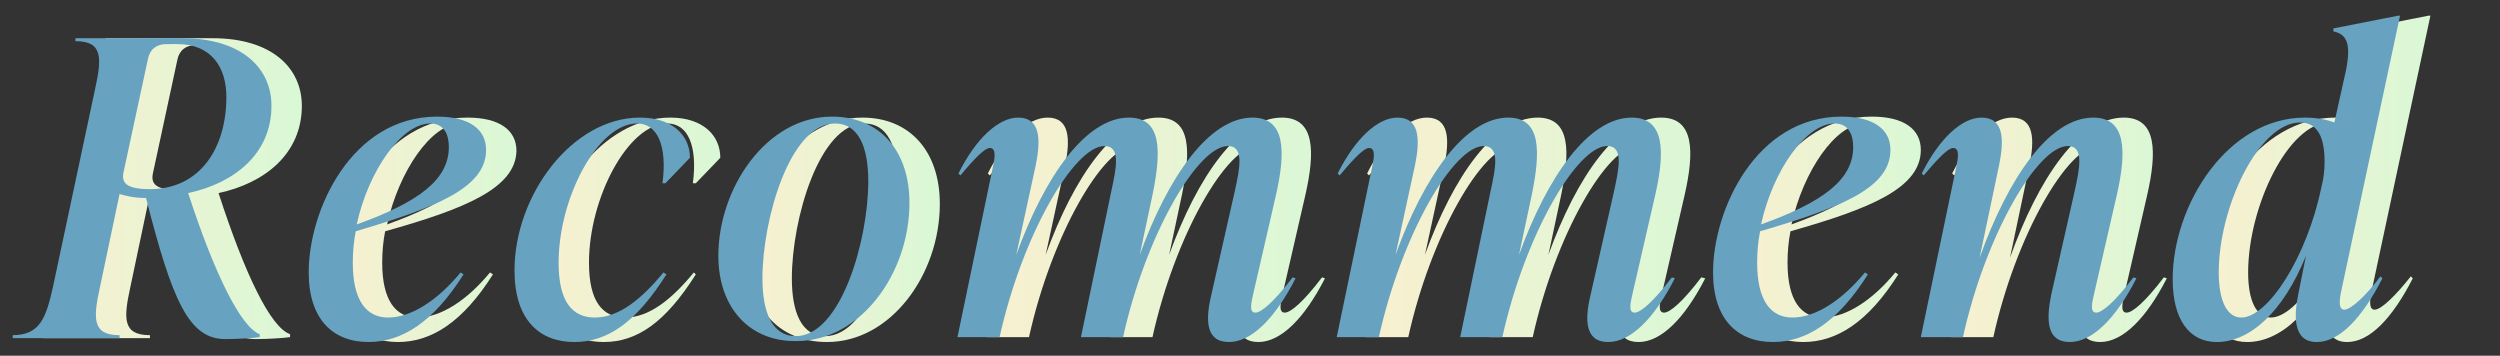
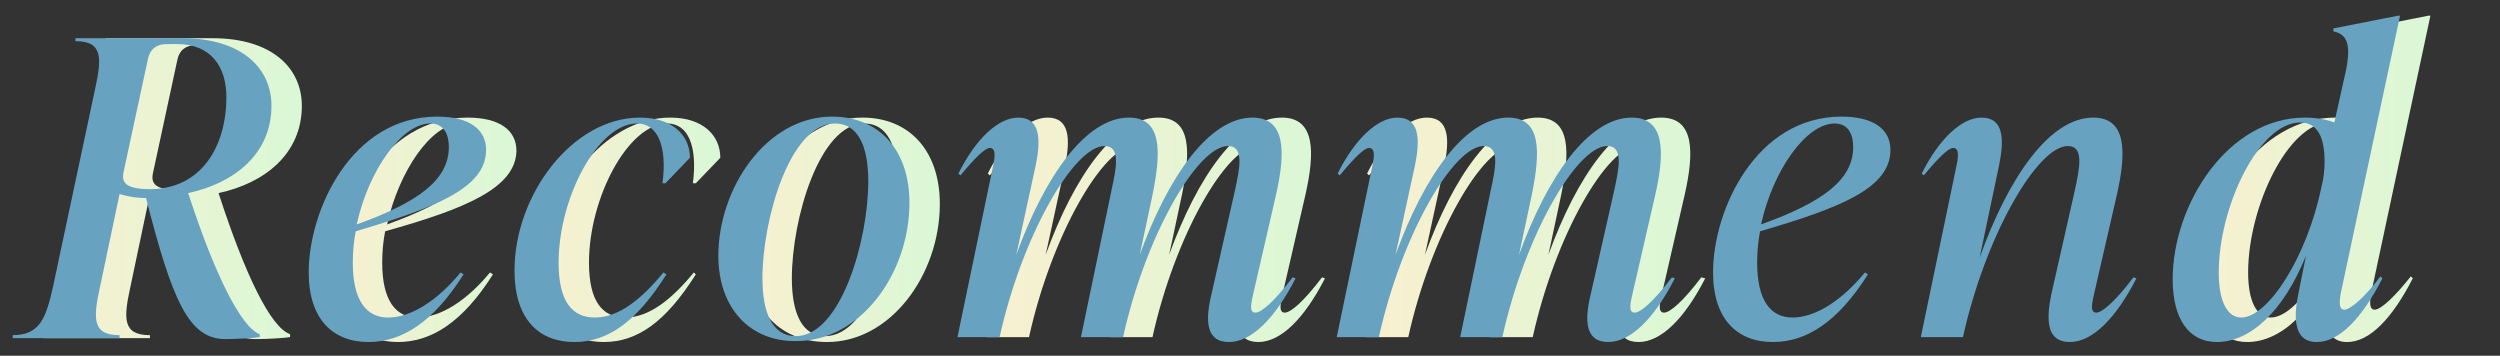
<svg xmlns="http://www.w3.org/2000/svg" version="1.1" id="レイヤー_1" x="0px" y="0px" viewBox="0 0 255.1 36.3" style="enable-background:new 0 0 255.1 36.3;" xml:space="preserve">
  <rect x="0" y="0" width="255.1" height="36.3" fill="#333333" stroke="none" />
  <style type="text/css">
	.st0{fill:url(#SVGID_1_);}
	.st1{fill:url(#SVGID_00000171719509049773716720000013675953429630185645_);}
	.st2{fill:url(#SVGID_00000147919676033255254700000004478139289081195158_);}
	.st3{fill:url(#SVGID_00000019637417696367817920000007393586803726867592_);}
	.st4{fill:url(#SVGID_00000175312756747686394340000007882283629368266155_);}
	.st5{fill:url(#SVGID_00000132080212083049916060000002306341169971506359_);}
	.st6{fill:url(#SVGID_00000158028120211289338400000008642876877982217117_);}
	.st7{fill:url(#SVGID_00000163037424274559894500000018323038464330150831_);}
	.st8{fill:url(#SVGID_00000144336628230275561130000000575302199203497097_);}
	.st9{fill:#67A3C1;}
</style>
  <g>
    <g>
      <linearGradient id="SVGID_1_" gradientUnits="userSpaceOnUse" x1="4.4" y1="18.75" x2="30.875" y2="18.75" gradientTransform="matrix(1 0 0 -1 0 38)">
        <stop offset="0" style="stop-color:#F9F0CF" />
        <stop offset="1" style="stop-color:#D9F8D6" />
      </linearGradient>
      <path class="st0" d="M29.6,34.1v0.3c-0.7,0.1-2.3,0.2-3.5,0.2c-3.7,0-5.4-3.8-8.1-14.4c-1.2,0-2-0.2-2.7-0.4l-2,9.5    c-0.7,3.2-0.8,4.9,2,4.9v0.3H4.4v-0.3c2.8,0,3.4-1.8,4.1-4.9l4.3-20.2c0.7-3.2,0.8-4.9-2-4.9V3.9h10.9c6,0,9.1,3,9.1,6.9    c0,4.9-3.8,7.9-8.5,8.9C25,28,27.6,33.4,29.6,34.1z M15.6,17.7c-0.2,1,0.2,1.7,2.7,1.7c5.2,0,7.8-4.3,7.8-9.4c0-3-1.5-5.4-5-5.4    H20c-1,0-1.7,0.5-1.9,1.5L15.6,17.7z" />
      <linearGradient id="SVGID_00000181807535611840741630000018279536885156048566_" gradientUnits="userSpaceOnUse" x1="34.528" y1="14.55" x2="52.638" y2="14.55" gradientTransform="matrix(1 0 0 -1 0 38)">
        <stop offset="0" style="stop-color:#F9F0CF" />
        <stop offset="1" style="stop-color:#D9F8D6" />
      </linearGradient>
      <path style="fill:url(#SVGID_00000181807535611840741630000018279536885156048566_);" d="M39.3,23.6c-0.2,1-0.3,2.1-0.3,3.2    c0,3.9,1.4,5.6,3.6,5.6c2.4,0,5.1-1.8,7.4-4.6l0.3,0.2c-3.1,4.9-6.3,6.9-9.7,6.9c-3.6,0-6.1-2.3-6.1-7.1C34.5,21.4,39,12,47.7,12    c3.3,0,5,1.3,5,3.4C52.6,19.2,47.5,21.3,39.3,23.6z M39.5,22.9c6.4-2.3,9.4-4.6,9.4-7.9c0-1.3-0.5-2.4-1.9-2.4    C44,12.6,40.7,17.5,39.5,22.9z" />
      <linearGradient id="SVGID_00000009578034122704624880000005465299919674873496_" gradientUnits="userSpaceOnUse" x1="55.563" y1="14.55" x2="73.463" y2="14.55" gradientTransform="matrix(1 0 0 -1 0 38)">
        <stop offset="0" style="stop-color:#F9F0CF" />
        <stop offset="1" style="stop-color:#D9F8D6" />
      </linearGradient>
      <path style="fill:url(#SVGID_00000009578034122704624880000005465299919674873496_);" d="M55.6,27.6c0-7.7,5.9-15.6,12.8-15.6    c3.3,0,5.1,1.8,5.1,4.1L71,18.7h-0.3c0.5-3.8-0.5-6.1-2.6-6.1c-4,0-8,7.6-8,14.2c0,4,1.4,5.6,3.7,5.6c2.4,0,4.7-1.8,7-4.6L71,28    c-3.1,4.9-6,6.9-9.4,6.9C58.1,34.9,55.6,32.7,55.6,27.6z" />
      <linearGradient id="SVGID_00000145755895880618886340000003568574763045585311_" gradientUnits="userSpaceOnUse" x1="76.4" y1="14.55" x2="95.932" y2="14.55" gradientTransform="matrix(1 0 0 -1 0 38)">
        <stop offset="0" style="stop-color:#F9F0CF" />
        <stop offset="1" style="stop-color:#D9F8D6" />
      </linearGradient>
      <path style="fill:url(#SVGID_00000145755895880618886340000003568574763045585311_);" d="M76.4,26.2c0-7,4.9-14.2,11.6-14.2    c4.8,0,7.9,3.4,7.9,8.8c0,7.2-5,14.1-11.5,14.1C79.6,34.9,76.4,31.6,76.4,26.2z M91.6,18.5c0-3.5-1-5.9-3.4-5.9    c-4.6,0-7.4,9.8-7.4,15.8c0,3.5,1,5.9,3.4,5.9C88.8,34.3,91.6,24.5,91.6,18.5z" />
      <linearGradient id="SVGID_00000058579506760648626640000004530218772768389029_" gradientUnits="userSpaceOnUse" x1="100.7" y1="14.55" x2="135.2" y2="14.55" gradientTransform="matrix(1 0 0 -1 0 38)">
        <stop offset="0" style="stop-color:#F9F0CF" />
        <stop offset="1" style="stop-color:#D9F8D6" />
      </linearGradient>
      <path style="fill:url(#SVGID_00000058579506760648626640000004530218772768389029_);" d="M135.2,28.4c-2.1,4.1-4.5,6.5-6.8,6.5    c-2.4,0-2.4-2.3-1.8-4.8l2.4-10.6c0.5-2.3,1-4.6-0.7-4.6c-3.1,0-8.4,9.1-10.7,19.5h-4.3l3.1-14.9c0.5-2.3,1-4.6-0.7-4.6    c-3.1,0-8.4,9.1-10.7,19.5h-4.3l3.6-17.3c0.2-0.9,0.4-2-0.3-2c-0.5,0-1.5,1-3,2.8l-0.2-0.2c1.8-3.6,4.1-5.7,6.1-5.7    c2.3,0,2.3,2.3,1.8,4.8l-2,9.2c2.9-8,7.1-14,11.5-14c3.4,0,3.3,3.5,2.4,7.9l-1.3,6.1c2.9-8,7.1-14,11.5-14c3.4,0,3.4,3.5,2.4,7.9    l-2.3,10c-0.2,0.9-0.5,2,0.2,2c0.6,0,1.9-1.1,3.8-3.6L135.2,28.4z" />
      <linearGradient id="SVGID_00000069362348486917810490000018388875730517748907_" gradientUnits="userSpaceOnUse" x1="139.451" y1="14.55" x2="173.956" y2="14.55" gradientTransform="matrix(1 0 0 -1 0 38)">
        <stop offset="0" style="stop-color:#F9F0CF" />
        <stop offset="1" style="stop-color:#D9F8D6" />
      </linearGradient>
      <path style="fill:url(#SVGID_00000069362348486917810490000018388875730517748907_);" d="M174,28.4c-2.1,4.1-4.5,6.5-6.8,6.5    c-2.4,0-2.4-2.3-1.8-4.8l2.4-10.6c0.5-2.3,1-4.6-0.7-4.6c-3.1,0-8.4,9.1-10.7,19.5H152l3.1-14.9c0.5-2.3,1-4.6-0.7-4.6    c-3.1,0-8.4,9.1-10.7,19.5h-4.3l3.6-17.3c0.2-0.9,0.4-2-0.3-2c-0.5,0-1.5,1-3,2.8l-0.2-0.2c1.8-3.6,4.1-5.7,6.1-5.7    c2.3,0,2.3,2.3,1.8,4.8l-2,9.2c2.9-8,7.1-14,11.5-14c3.4,0,3.3,3.5,2.4,7.9L158,26c2.9-8,7.1-14,11.5-14c3.4,0,3.4,3.5,2.4,7.9    l-2.3,10c-0.2,0.9-0.5,2,0.2,2c0.6,0,1.9-1.1,3.8-3.6L174,28.4z" />
      <linearGradient id="SVGID_00000041991299938755838230000016276051236567144364_" gradientUnits="userSpaceOnUse" x1="177.841" y1="14.6" x2="195.941" y2="14.6" gradientTransform="matrix(1 0 0 -1 0 38)">
        <stop offset="0" style="stop-color:#F9F0CF" />
        <stop offset="1" style="stop-color:#D9F8D6" />
      </linearGradient>
-       <path style="fill:url(#SVGID_00000041991299938755838230000016276051236567144364_);" d="M182.7,23.6c-0.2,1-0.3,2.1-0.3,3.2    c0,3.9,1.4,5.6,3.6,5.6c2.4,0,5.1-1.8,7.4-4.6l0.3,0.2c-3.1,4.9-6.3,6.9-9.7,6.9c-3.6,0-6.1-2.3-6.1-7.1c0-6.4,4.4-15.9,13.1-15.9    c3.3,0,5,1.3,5,3.4C196,19.2,190.8,21.3,182.7,23.6z M182.8,22.9c6.4-2.3,9.4-4.6,9.4-7.9c0-1.3-0.5-2.4-1.9-2.4    C187.3,12.6,184,17.5,182.8,22.9z" />
      <linearGradient id="SVGID_00000147916310017658394380000006744017505260191643_" gradientUnits="userSpaceOnUse" x1="199.169" y1="14.55" x2="221.084" y2="14.55" gradientTransform="matrix(1 0 0 -1 0 38)">
        <stop offset="0" style="stop-color:#F9F0CF" />
        <stop offset="1" style="stop-color:#D9F8D6" />
      </linearGradient>
-       <path style="fill:url(#SVGID_00000147916310017658394380000006744017505260191643_);" d="M221.1,28.4c-2.1,4.1-4.5,6.5-6.8,6.5    c-2.4,0-2.4-2.3-1.9-4.8l2.4-10.6c0.5-2.3,1-4.6-0.7-4.6c-3.1,0-8.4,9.1-10.7,19.5h-4.3l3.6-17.3c0.2-0.9,0.4-2-0.3-2    c-0.5,0-1.5,1-3,2.8l-0.2-0.2c1.8-3.6,4.1-5.7,6.1-5.7c2.3,0,2.3,2.3,1.8,4.8l-2,9.5c2.9-8.1,7.1-14.3,11.6-14.3    c3.4,0,3.4,3.5,2.4,7.9l-2.3,10c-0.2,0.9-0.5,2,0.2,2c0.6,0,1.9-1.1,3.8-3.6L221.1,28.4z" />
      <linearGradient id="SVGID_00000065072871582882784530000014668957432288428729_" gradientUnits="userSpaceOnUse" x1="224.845" y1="19.75" x2="247.974" y2="19.75" gradientTransform="matrix(1 0 0 -1 0 38)">
        <stop offset="0" style="stop-color:#F9F0CF" />
        <stop offset="1" style="stop-color:#D9F8D6" />
      </linearGradient>
      <path style="fill:url(#SVGID_00000065072871582882784530000014668957432288428729_);" d="M246,28.2l0.2,0.2    c-2.1,4.1-4.4,6.5-6.7,6.5c-2.5,0-2.3-2.8-1.9-4.8l0.8-4c-2.3,5.7-5.7,8.8-9.1,8.8c-2.8,0-4.5-2.3-4.5-6.4    c0-7.6,5.6-16.5,13.5-16.5c1.2,0,2.2,0.2,3,0.5l1.2-5.4c0.5-2.6,0.1-3.6-1.3-3.9V2.9l6.6-1.3h0.2l-6,28.1    c-0.1,0.5-0.4,1.9,0.3,1.9S244.5,30.1,246,28.2z M239.9,19c0.2-0.8,0.3-1.6,0.3-2.5c0-2.3-0.6-4-2.5-4c-4.2,0-8.3,8.6-8.3,15.3    c0,3,0.9,4.6,2.3,4.6C234.4,32.4,238.4,26.4,239.9,19z" />
    </g>
    <g>
      <path class="st9" d="M26.5,34.1v0.3c-0.7,0.1-2.3,0.2-3.5,0.2c-3.7,0-5.4-3.8-8.1-14.4c-1.2,0-2-0.2-2.7-0.4l-2,9.5    c-0.7,3.2-0.8,4.9,2,4.9v0.3H1.3v-0.3c2.8,0,3.4-1.8,4.1-4.9L9.7,9.1c0.7-3.2,0.8-4.9-2-4.9V3.9h10.9c6,0,9.1,3,9.1,6.9    c0,4.9-3.8,7.9-8.5,8.9C21.9,28,24.6,33.4,26.5,34.1z M12.6,17.6c-0.2,1,0.2,1.7,2.7,1.7c5.2,0,7.8-4.3,7.8-9.4c0-3-1.5-5.4-5-5.4    H17c-1,0-1.7,0.5-1.9,1.5L12.6,17.6z" />
      <path class="st9" d="M36.3,23.6c-0.2,1-0.3,2.1-0.3,3.2c0,3.9,1.4,5.6,3.6,5.6c2.4,0,5.1-1.8,7.4-4.6l0.3,0.2    c-3.1,4.9-6.3,6.9-9.7,6.9c-3.6,0-6.1-2.3-6.1-7.1c0-6.4,4.4-15.9,13.1-15.9c3.3,0,5,1.3,5,3.4C49.6,19.2,44.4,21.2,36.3,23.6z     M36.4,22.9c6.4-2.3,9.4-4.6,9.4-7.9c0-1.3-0.5-2.4-1.9-2.4C41,12.6,37.6,17.4,36.4,22.9z" />
      <path class="st9" d="M52.5,27.6c0-7.7,5.9-15.6,12.8-15.6c3.3,0,5.1,1.8,5.1,4.1l-2.5,2.6h-0.3c0.5-3.8-0.5-6.1-2.6-6.1    c-4,0-8,7.6-8,14.2c0,4,1.4,5.6,3.7,5.6c2.4,0,4.7-1.8,7-4.6L68,28c-3.1,4.9-6,6.9-9.4,6.9C55.1,34.9,52.5,32.7,52.5,27.6z" />
      <path class="st9" d="M73.3,26.1c0-6.9,4.9-14.2,11.6-14.2c4.8,0,7.9,3.4,7.9,8.8c0,7.2-5,14.1-11.5,14.1    C76.6,34.9,73.3,31.5,73.3,26.1z M88.6,18.5c0-3.5-1-5.9-3.4-5.9c-4.6,0-7.4,9.8-7.4,15.8c0,3.5,1,5.9,3.4,5.9    C85.8,34.3,88.6,24.5,88.6,18.5z" />
      <path class="st9" d="M132.2,28.4c-2.1,4.1-4.5,6.5-6.8,6.5c-2.4,0-2.4-2.3-1.8-4.8l2.4-10.6c0.5-2.3,1-4.6-0.7-4.6    c-3.1,0-8.4,9.1-10.7,19.5h-4.3l3.1-14.9c0.5-2.3,1-4.6-0.7-4.6c-3.1,0-8.4,9.1-10.7,19.5h-4.3l3.6-17.3c0.2-0.9,0.4-2-0.3-2    c-0.5,0-1.5,1-3,2.8l-0.2-0.2c1.8-3.6,4.1-5.7,6.1-5.7c2.3,0,2.3,2.3,1.8,4.8l-2,9.2c2.9-8,7.1-14,11.5-14c3.4,0,3.3,3.5,2.4,7.9    l-1.3,6.1c2.9-8,7.1-14,11.5-14c3.4,0,3.4,3.5,2.4,7.9l-2.3,10c-0.2,0.9-0.5,2,0.2,2c0.6,0,1.9-1.1,3.8-3.6L132.2,28.4z" />
      <path class="st9" d="M170.9,28.4c-2.1,4.1-4.5,6.5-6.8,6.5c-2.4,0-2.4-2.3-1.8-4.8l2.4-10.6c0.5-2.3,1-4.6-0.7-4.6    c-3.1,0-8.4,9.1-10.7,19.5H149l3.1-14.9c0.5-2.3,1-4.6-0.7-4.6c-3.1,0-8.4,9.1-10.7,19.5h-4.3l3.6-17.3c0.2-0.9,0.4-2-0.3-2    c-0.5,0-1.5,1-3,2.8l-0.2-0.2c1.8-3.6,4.1-5.7,6.1-5.7c2.3,0,2.3,2.3,1.8,4.8l-2,9.2c2.9-8,7.1-14,11.5-14c3.4,0,3.3,3.5,2.4,7.9    L155,26c2.9-8,7.1-14,11.5-14c3.4,0,3.4,3.5,2.4,7.9l-2.3,10c-0.2,0.9-0.5,2,0.2,2c0.6,0,1.9-1.1,3.8-3.6L170.9,28.4z" />
      <path class="st9" d="M179.6,23.6c-0.2,1-0.3,2.1-0.3,3.2c0,3.9,1.4,5.6,3.6,5.6c2.4,0,5.1-1.8,7.4-4.6l0.3,0.2    c-3.1,4.9-6.3,6.9-9.7,6.9c-3.6,0-6.1-2.3-6.1-7.1c0-6.4,4.4-15.9,13.1-15.9c3.3,0,5,1.3,5,3.4C192.9,19.2,187.8,21.2,179.6,23.6z     M179.7,22.9c6.4-2.3,9.4-4.6,9.4-7.9c0-1.3-0.5-2.4-1.9-2.4C184.3,12.6,180.9,17.4,179.7,22.9z" />
      <path class="st9" d="M218,28.4c-2.1,4.1-4.5,6.5-6.8,6.5c-2.4,0-2.4-2.3-1.9-4.8l2.4-10.6c0.5-2.3,1-4.6-0.7-4.6    c-3.1,0-8.4,9.1-10.7,19.5H196l3.6-17.3c0.2-0.9,0.4-2-0.3-2c-0.5,0-1.5,1-3,2.8l-0.2-0.2c1.8-3.6,4.1-5.7,6.1-5.7    c2.3,0,2.3,2.3,1.8,4.8l-2,9.5c2.9-8.1,7.1-14.3,11.6-14.3c3.4,0,3.4,3.5,2.4,7.9l-2.3,10c-0.2,0.9-0.5,2,0.2,2    c0.6,0,1.9-1.1,3.8-3.6L218,28.4z" />
      <path class="st9" d="M242.9,28.2l0.2,0.2c-2.1,4.1-4.4,6.5-6.7,6.5c-2.5,0-2.3-2.8-1.9-4.8l0.8-4c-2.3,5.7-5.7,8.8-9.1,8.8    c-2.8,0-4.5-2.3-4.5-6.4c0-7.6,5.6-16.5,13.5-16.5c1.2,0,2.2,0.2,3,0.5l1.2-5.4c0.5-2.6,0.1-3.6-1.3-3.9V2.9l6.6-1.3h0.2l-6,28.1    c-0.1,0.5-0.4,1.9,0.3,1.9S241.5,30.1,242.9,28.2z M236.9,19c0.2-0.8,0.3-1.6,0.3-2.5c0-2.3-0.6-4-2.5-4c-4.2,0-8.3,8.6-8.3,15.3    c0,3,0.9,4.6,2.3,4.6C231.4,32.4,235.4,26.3,236.9,19z" />
    </g>
  </g>
</svg>